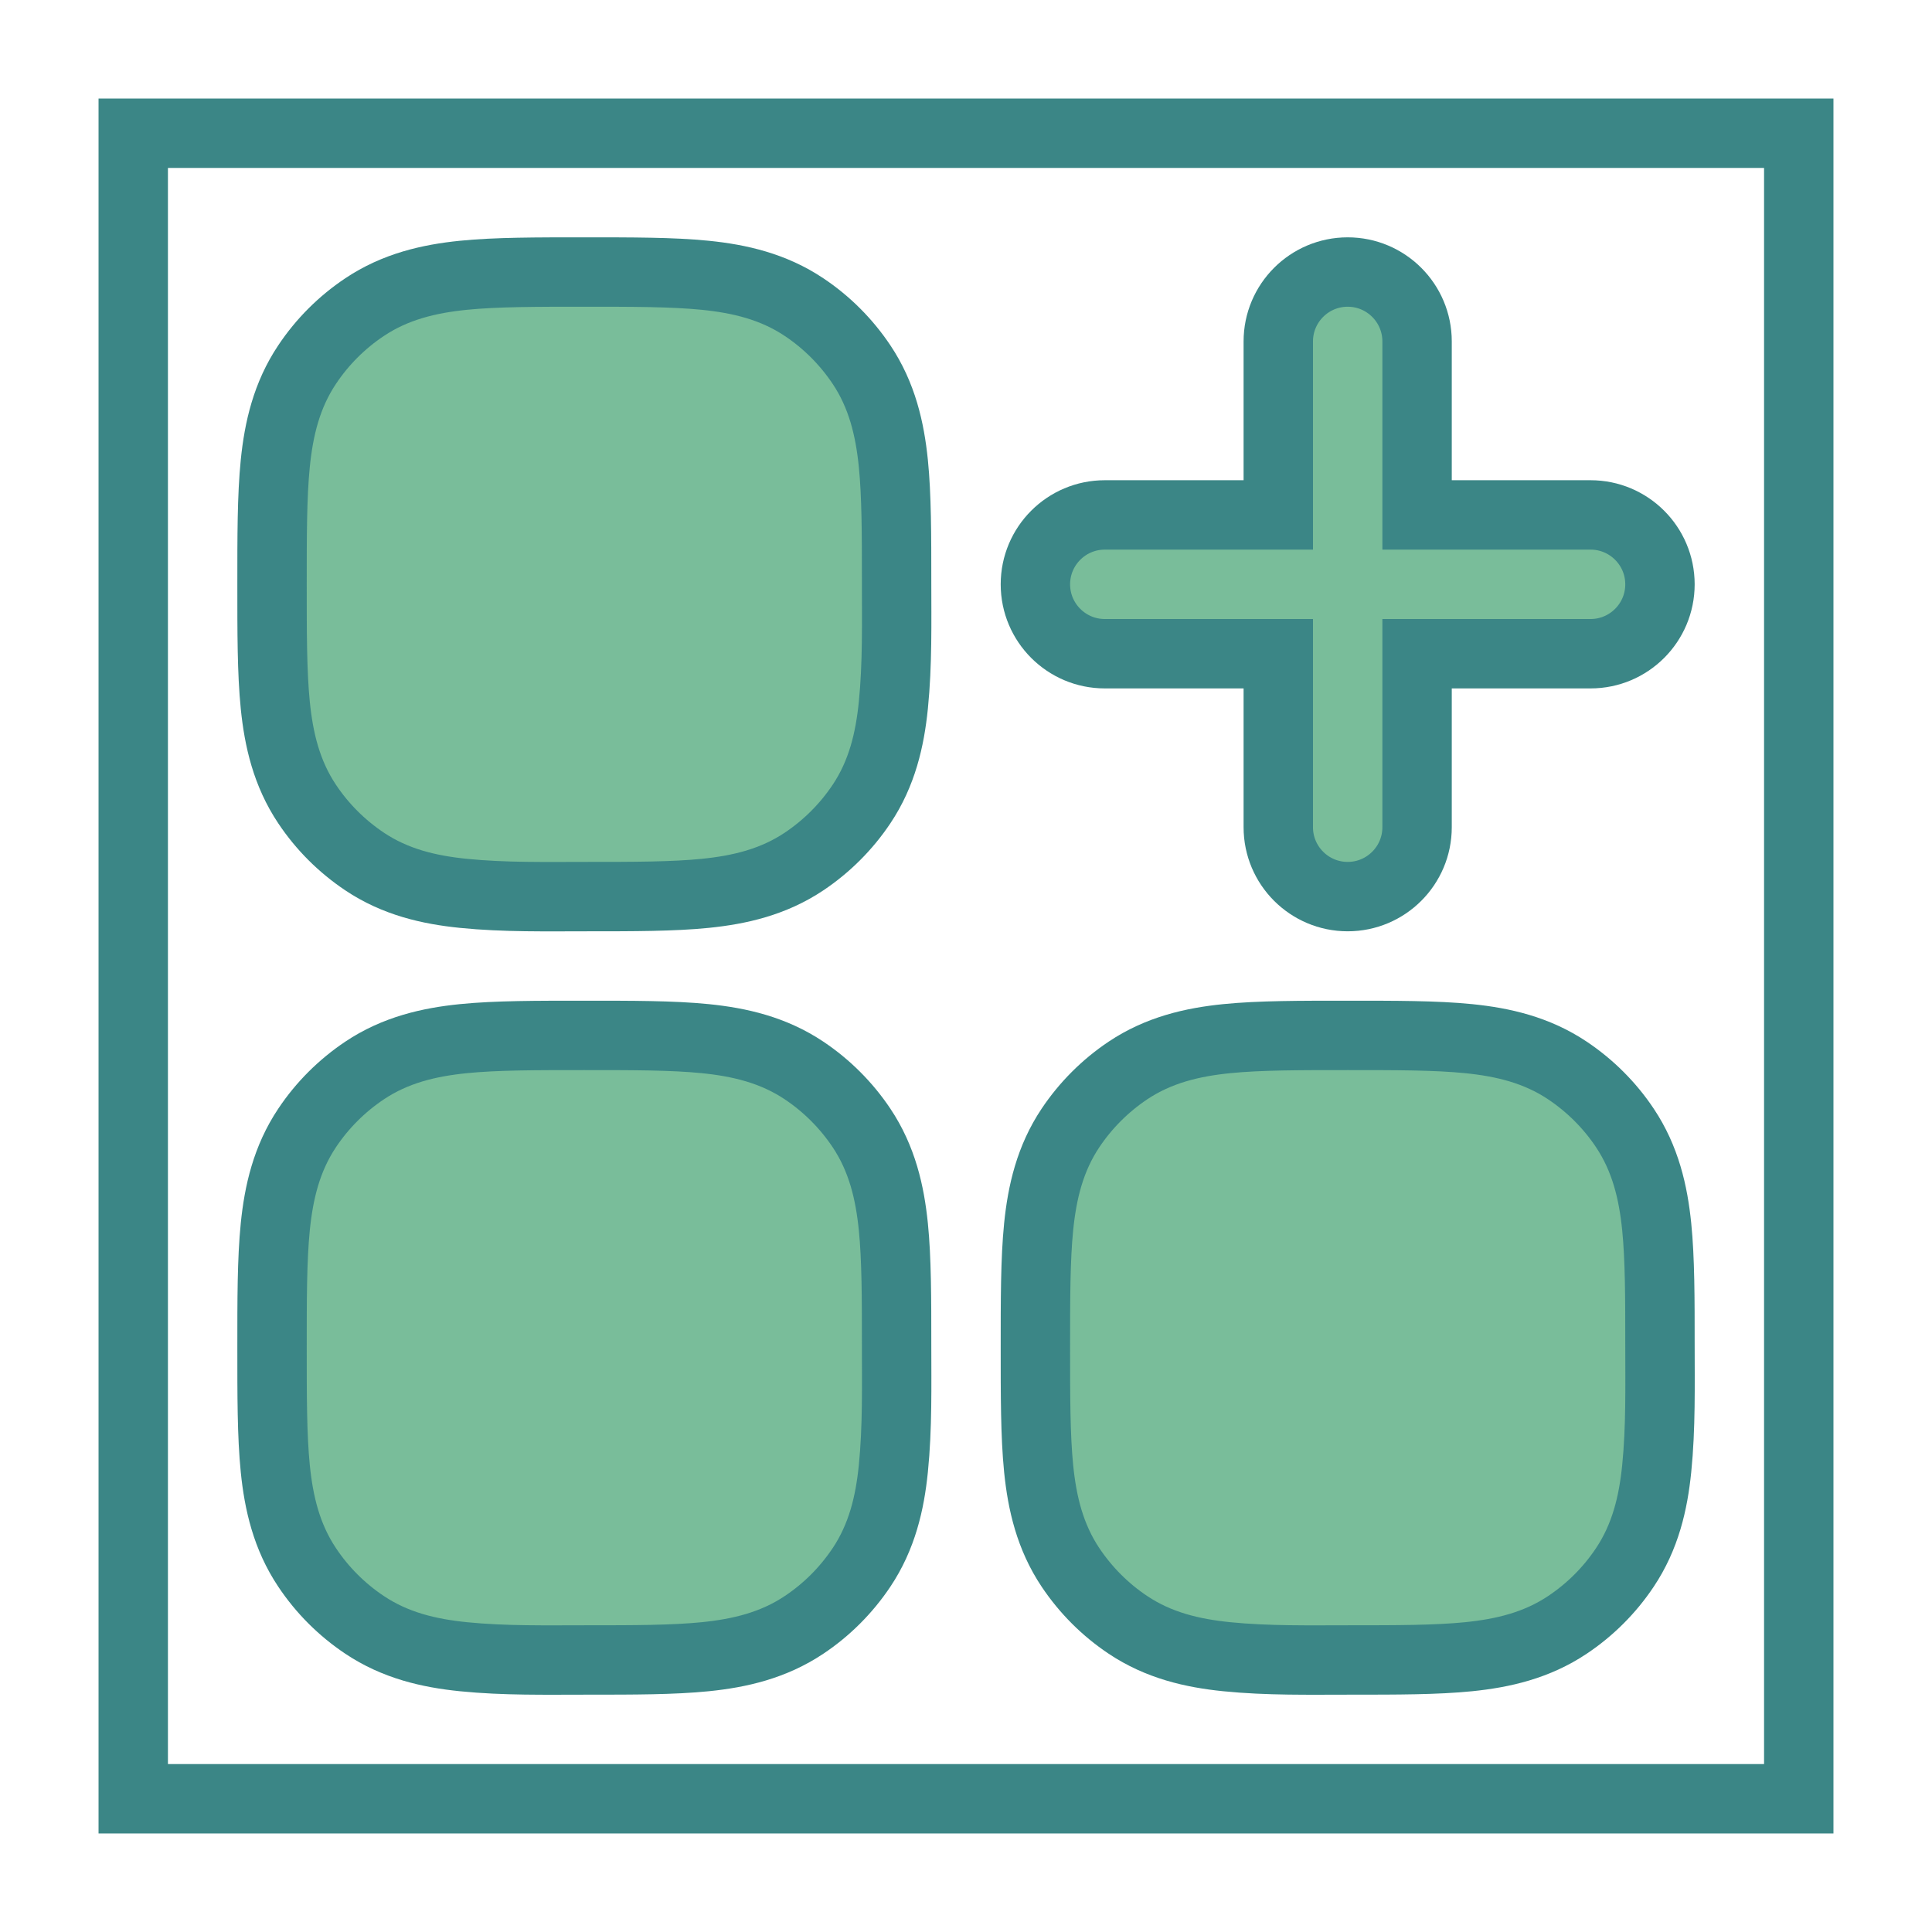
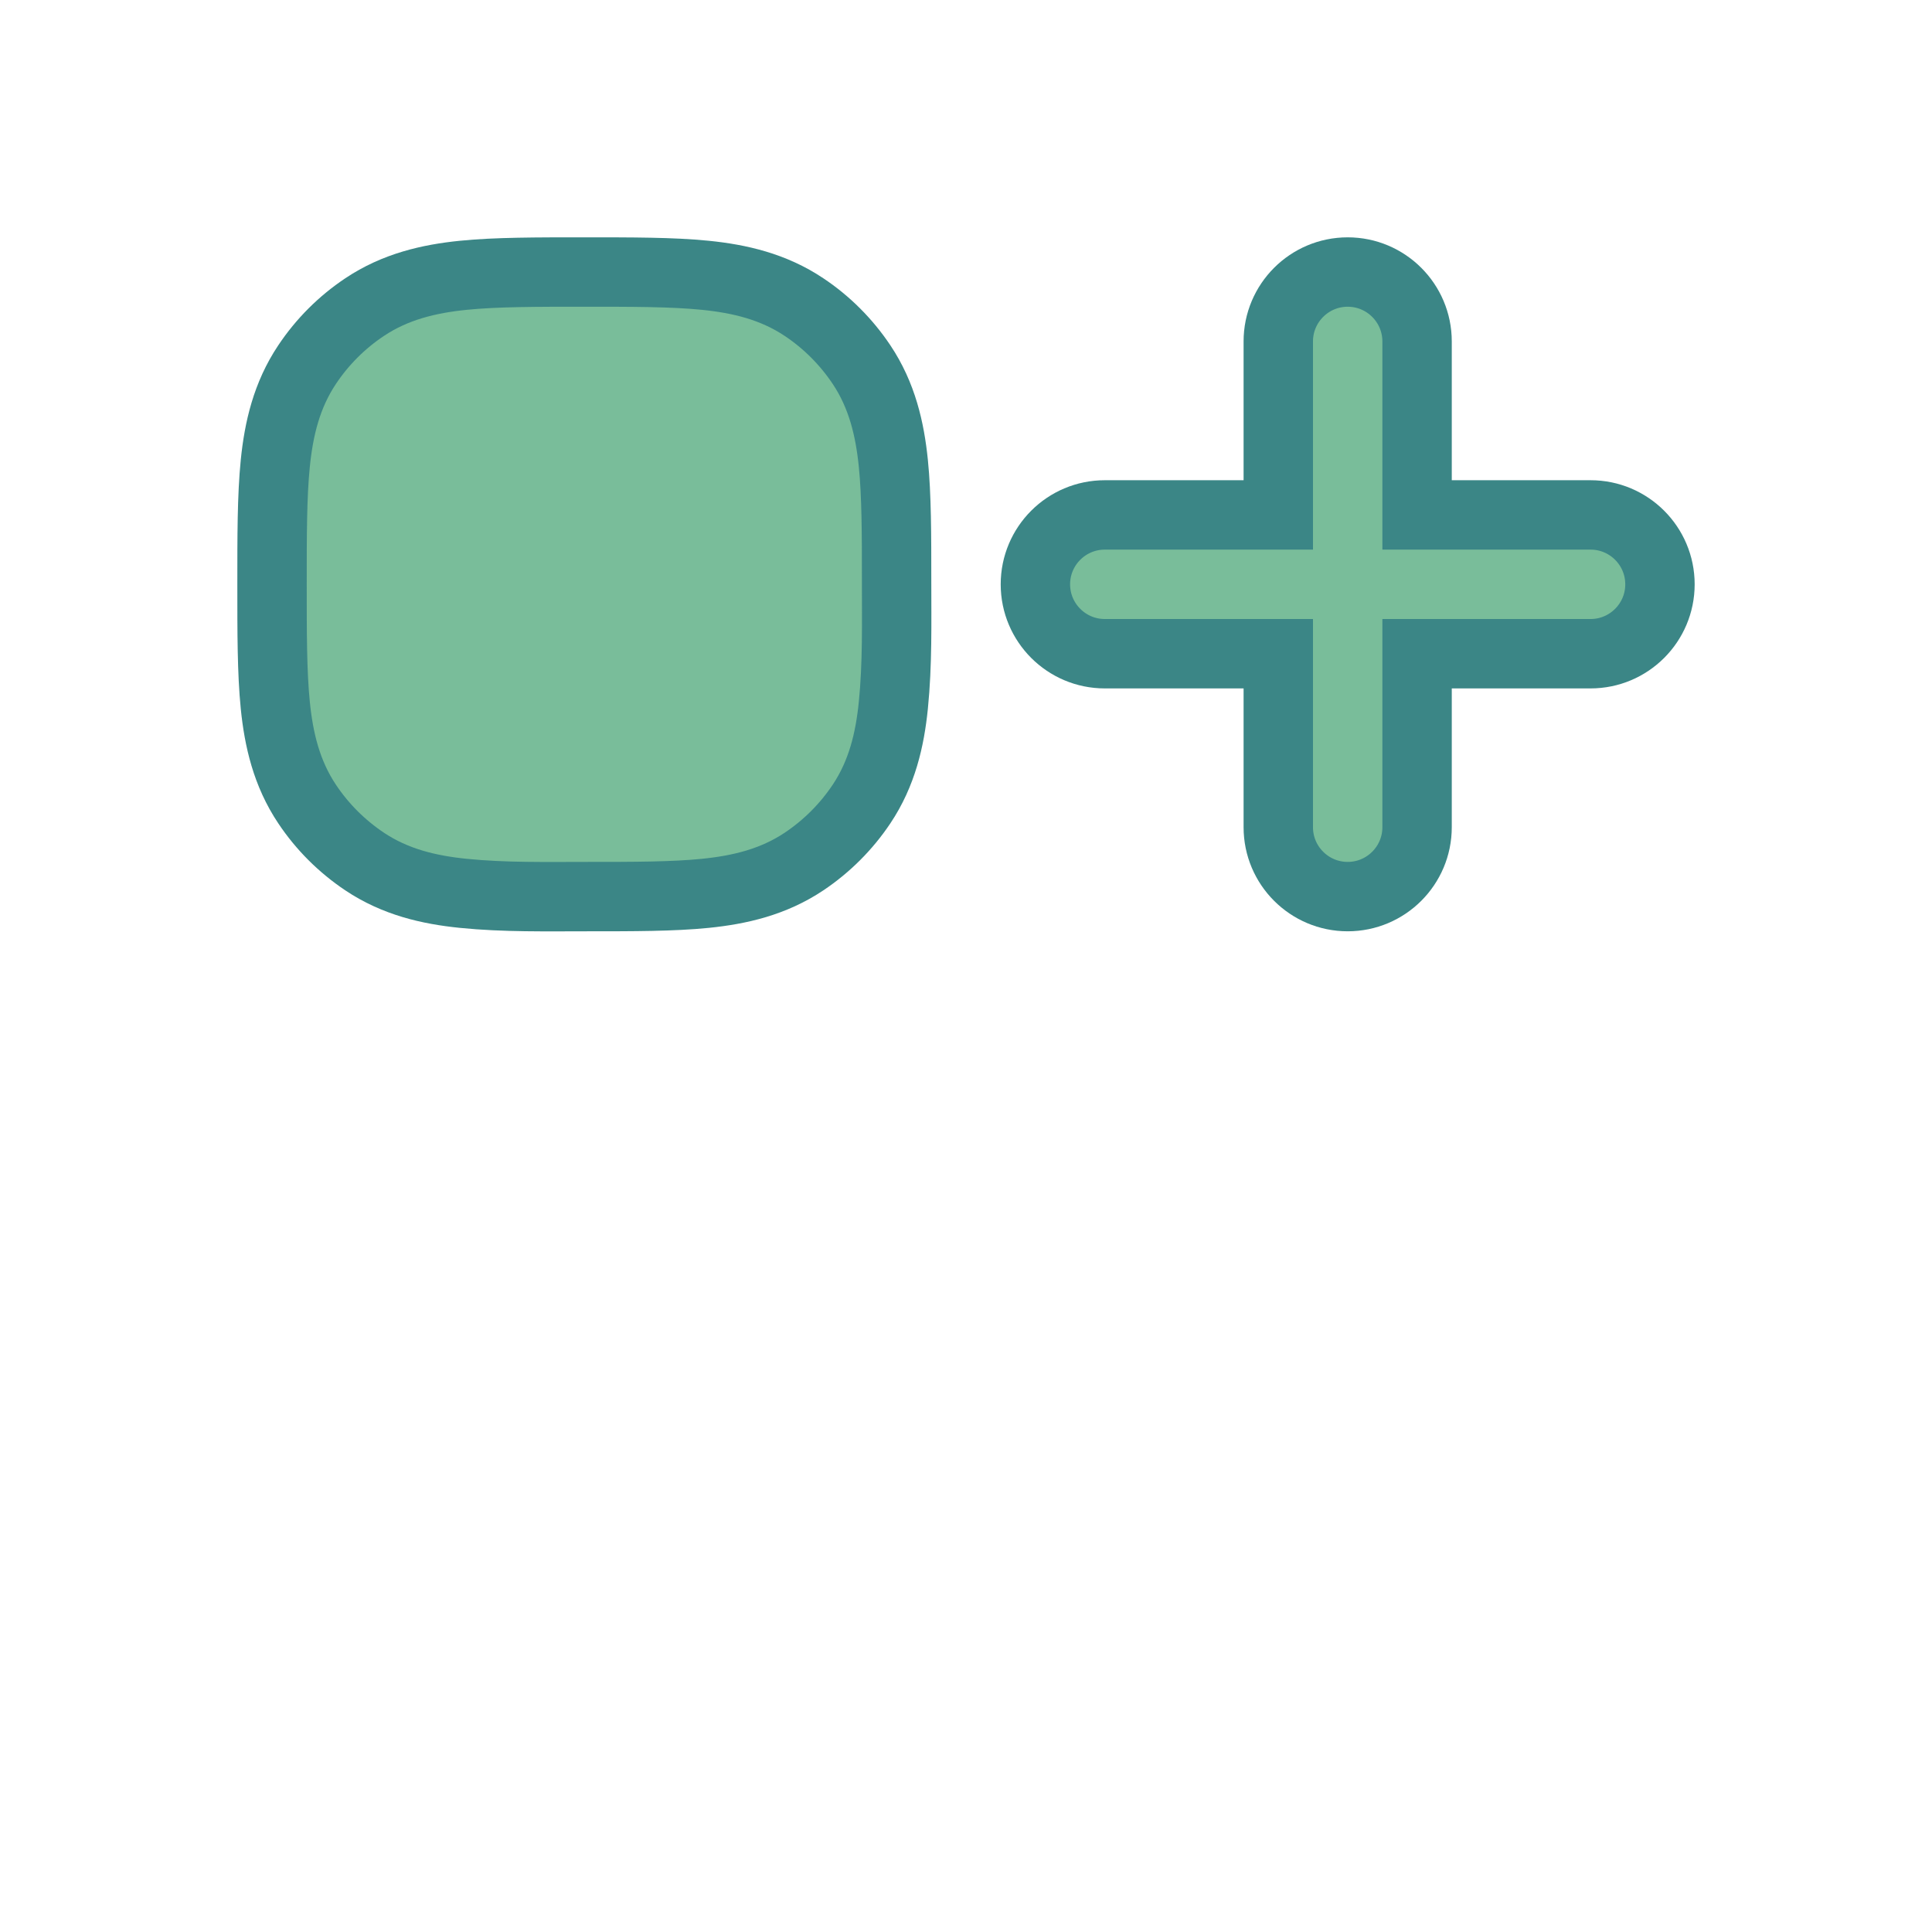
<svg xmlns="http://www.w3.org/2000/svg" width="70px" height="70px" viewBox="-1.92 -1.92 27.84 27.84" fill="none" stroke="#3b8686">
  <g id="SVGRepo_bgCarrier" stroke-width="0" />
  <g id="SVGRepo_tracerCarrier" stroke-linecap="round" stroke-linejoin="round" />
  <g id="SVGRepo_iconCarrier">
-     <rect width="24" height="24" />
-     <path fill-rule="evenodd" clip-rule="evenodd" d="M17.5 13C18.181 13 18.768 12.999 19.244 13.047C19.738 13.097 20.223 13.209 20.667 13.506C20.994 13.725 21.276 14.006 21.494 14.333C21.791 14.777 21.903 15.262 21.953 15.756C22 16.221 22 16.791 22 17.451C22 18.048 22.013 18.65 21.953 19.244C21.903 19.738 21.791 20.223 21.494 20.667C21.276 20.994 20.994 21.276 20.667 21.494C20.223 21.791 19.738 21.903 19.244 21.953C18.779 22 18.209 22 17.549 22C16.952 22 16.35 22.013 15.756 21.953C15.262 21.903 14.777 21.791 14.333 21.494C14.006 21.276 13.725 20.994 13.506 20.667C13.209 20.223 13.097 19.738 13.047 19.244C12.999 18.768 13 18.181 13 17.5C13 16.819 12.999 16.232 13.047 15.756C13.097 15.262 13.209 14.777 13.506 14.333C13.725 14.006 14.006 13.725 14.333 13.506C14.777 13.209 15.262 13.097 15.756 13.047C16.232 12.999 16.819 13 17.5 13Z" fill="#79bd9a" />
-     <path fill-rule="evenodd" clip-rule="evenodd" d="M6.5 13C7.181 13 7.768 12.999 8.244 13.047C8.738 13.097 9.223 13.209 9.667 13.506C9.994 13.725 10.275 14.006 10.494 14.333C10.791 14.777 10.903 15.262 10.953 15.756C11 16.221 11 16.791 11 17.451C11 18.048 11.013 18.65 10.953 19.244C10.903 19.738 10.791 20.223 10.494 20.667C10.275 20.994 9.994 21.276 9.667 21.494C9.223 21.791 8.738 21.903 8.244 21.953C7.779 22 7.209 22 6.549 22C5.952 22 5.35 22.013 4.756 21.953C4.262 21.903 3.777 21.791 3.333 21.494C3.006 21.276 2.724 20.994 2.506 20.667C2.209 20.223 2.097 19.738 2.047 19.244C1.999 18.768 2 18.181 2 17.5C2 16.819 1.999 16.232 2.047 15.756C2.097 15.262 2.209 14.777 2.506 14.333C2.724 14.006 3.006 13.725 3.333 13.506C3.777 13.209 4.262 13.097 4.756 13.047C5.232 12.999 5.819 13 6.5 13Z" fill="#79bd9a" />
    <path fill-rule="evenodd" clip-rule="evenodd" d="M6.5 2C7.181 2 7.768 1.999 8.244 2.047C8.738 2.097 9.223 2.209 9.667 2.506C9.994 2.724 10.275 3.006 10.494 3.333C10.791 3.777 10.903 4.262 10.953 4.756C11 5.221 11 5.791 11 6.451C11 7.048 11.013 7.65 10.953 8.244C10.903 8.738 10.791 9.223 10.494 9.667C10.275 9.994 9.994 10.275 9.667 10.494C9.223 10.791 8.738 10.903 8.244 10.953C7.779 11 7.209 11 6.549 11C5.952 11 5.35 11.013 4.756 10.953C4.262 10.903 3.777 10.791 3.333 10.494C3.006 10.275 2.724 9.994 2.506 9.667C2.209 9.223 2.097 8.738 2.047 8.244C1.999 7.768 2 7.181 2 6.5C2 5.819 1.999 5.232 2.047 4.756C2.097 4.262 2.209 3.777 2.506 3.333C2.724 3.006 3.006 2.724 3.333 2.506C3.777 2.209 4.262 2.097 4.756 2.047C5.232 1.999 5.819 2 6.5 2Z" fill="#79bd9a" />
    <path fill-rule="evenodd" clip-rule="evenodd" d="M18.5 3C18.5 2.448 18.052 2 17.5 2C16.948 2 16.5 2.448 16.5 3V5.5H14C13.448 5.5 13 5.948 13 6.5C13 7.052 13.448 7.5 14 7.5H16.5V10C16.5 10.552 16.948 11 17.5 11C18.052 11 18.5 10.552 18.5 10V7.5H21C21.552 7.5 22 7.052 22 6.5C22 5.948 21.552 5.5 21 5.5H18.5V3Z" fill="#79bd9a" />
  </g>
</svg>